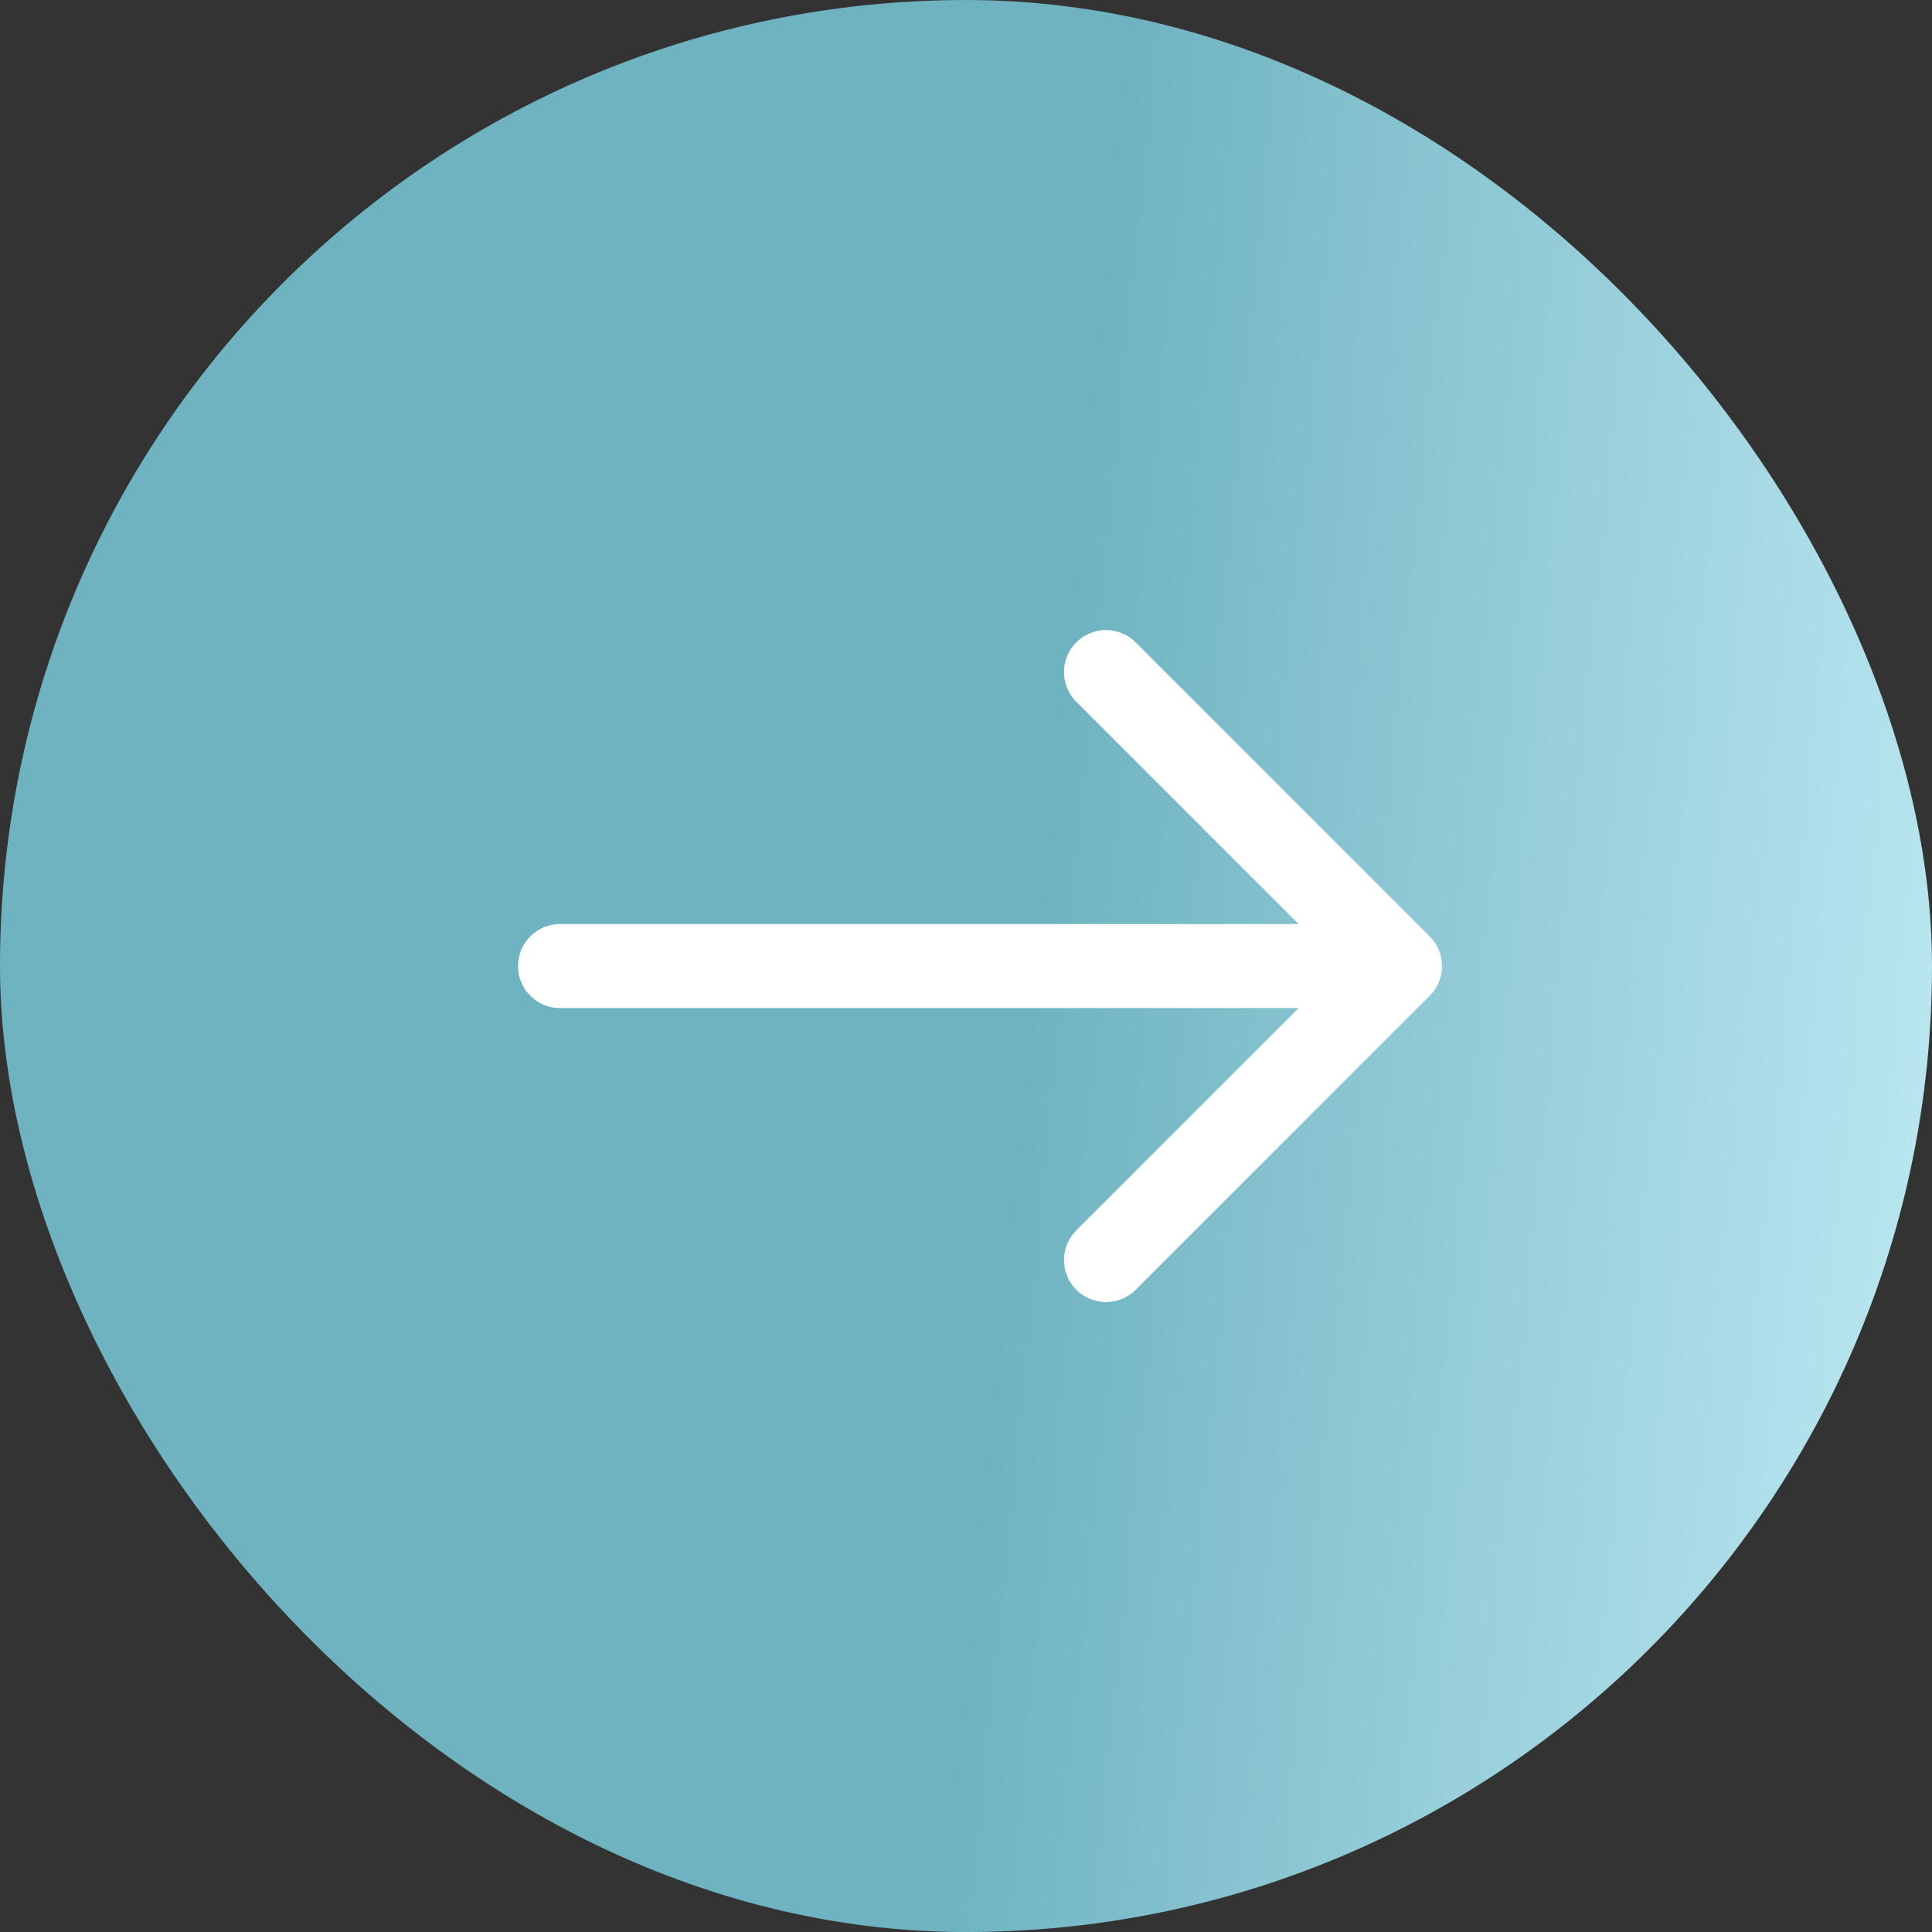
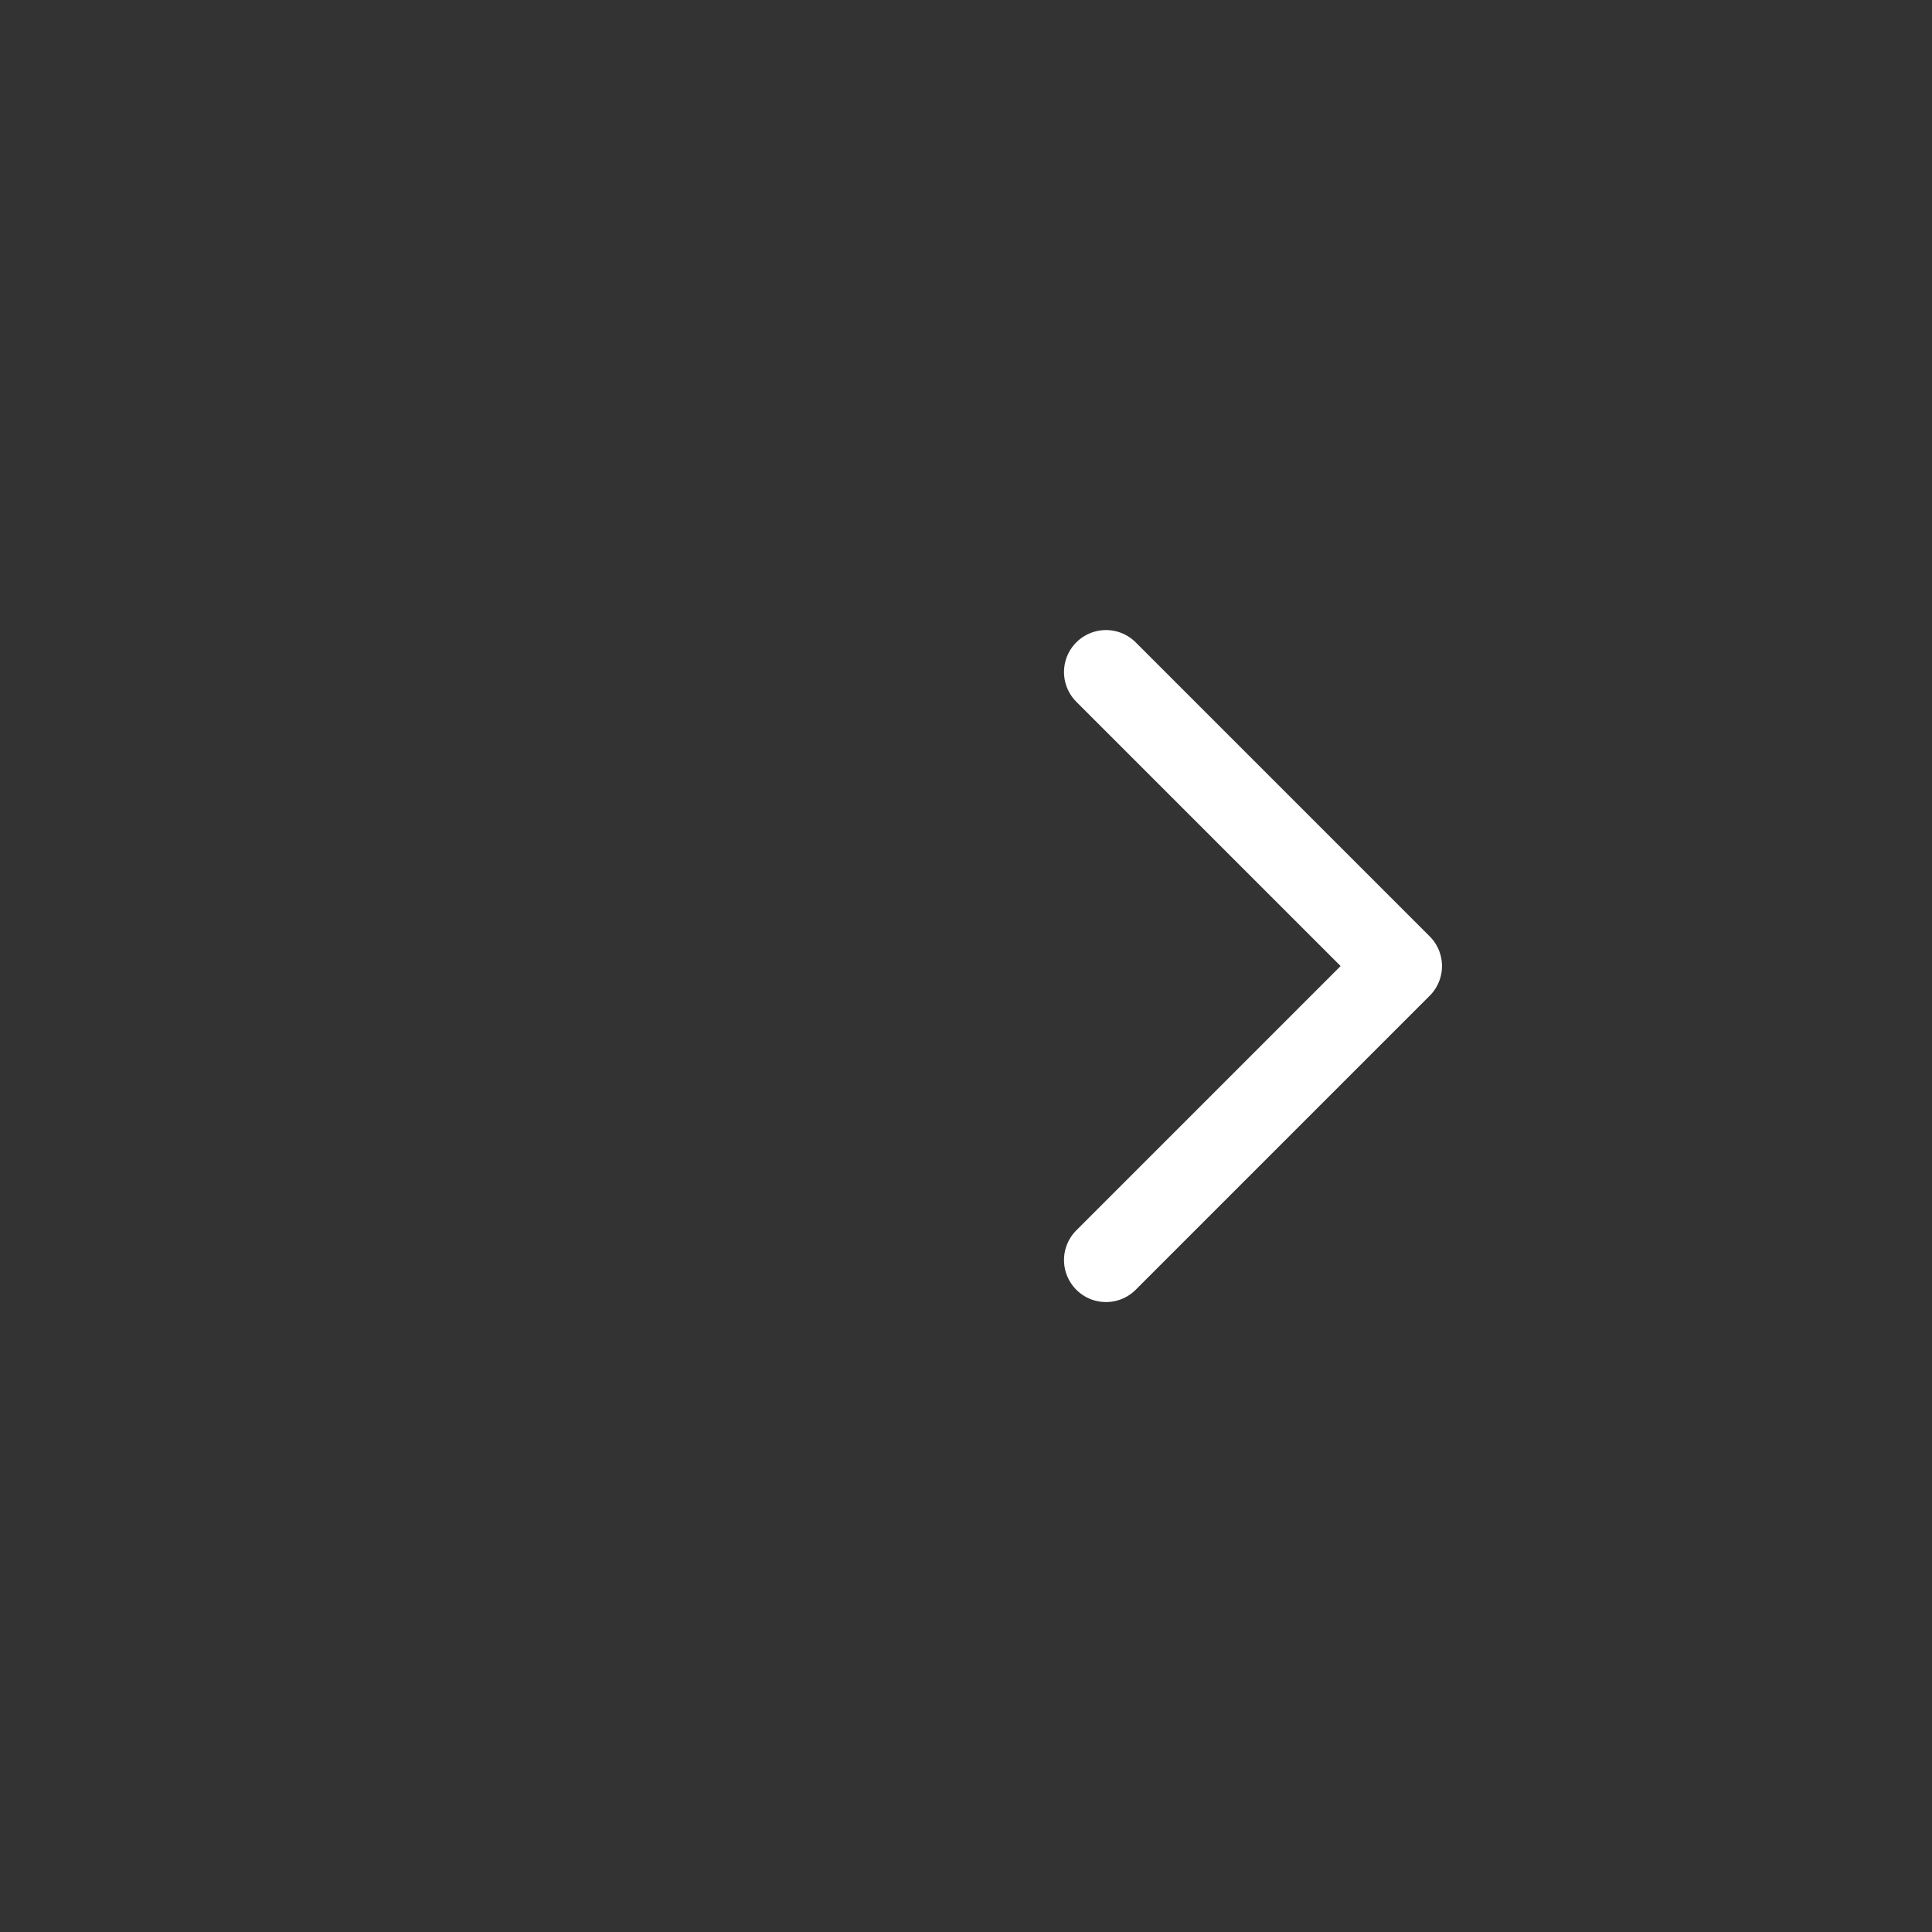
<svg xmlns="http://www.w3.org/2000/svg" width="69" height="69" viewBox="0 0 69 69" fill="none">
  <rect x="0" y="0" width="69" height="69" fill="#333333" stroke="none" />
-   <rect y="0.001" width="69" height="69" rx="34.5" fill="url(#paint0_linear_212_202)" />
-   <path d="M20 34.502H50M50 34.502L39.5 24.002M50 34.502L39.5 45.002" stroke="white" stroke-width="3" stroke-linecap="round" />
+   <path d="M20 34.502M50 34.502L39.5 24.002M50 34.502L39.5 45.002" stroke="white" stroke-width="3" stroke-linecap="round" />
  <defs>
    <linearGradient id="paint0_linear_212_202" x1="73.255" y1="60.376" x2="-27.13" y2="50.423" gradientUnits="userSpaceOnUse">
      <stop offset="0.05" stop-color="#BCE8F1" />
      <stop offset="0.383" stop-color="#6FB3C1" />
      <stop offset="1" stop-color="#6FB3C1" />
      <stop offset="1" stop-color="#BCE8F1" />
    </linearGradient>
  </defs>
</svg>